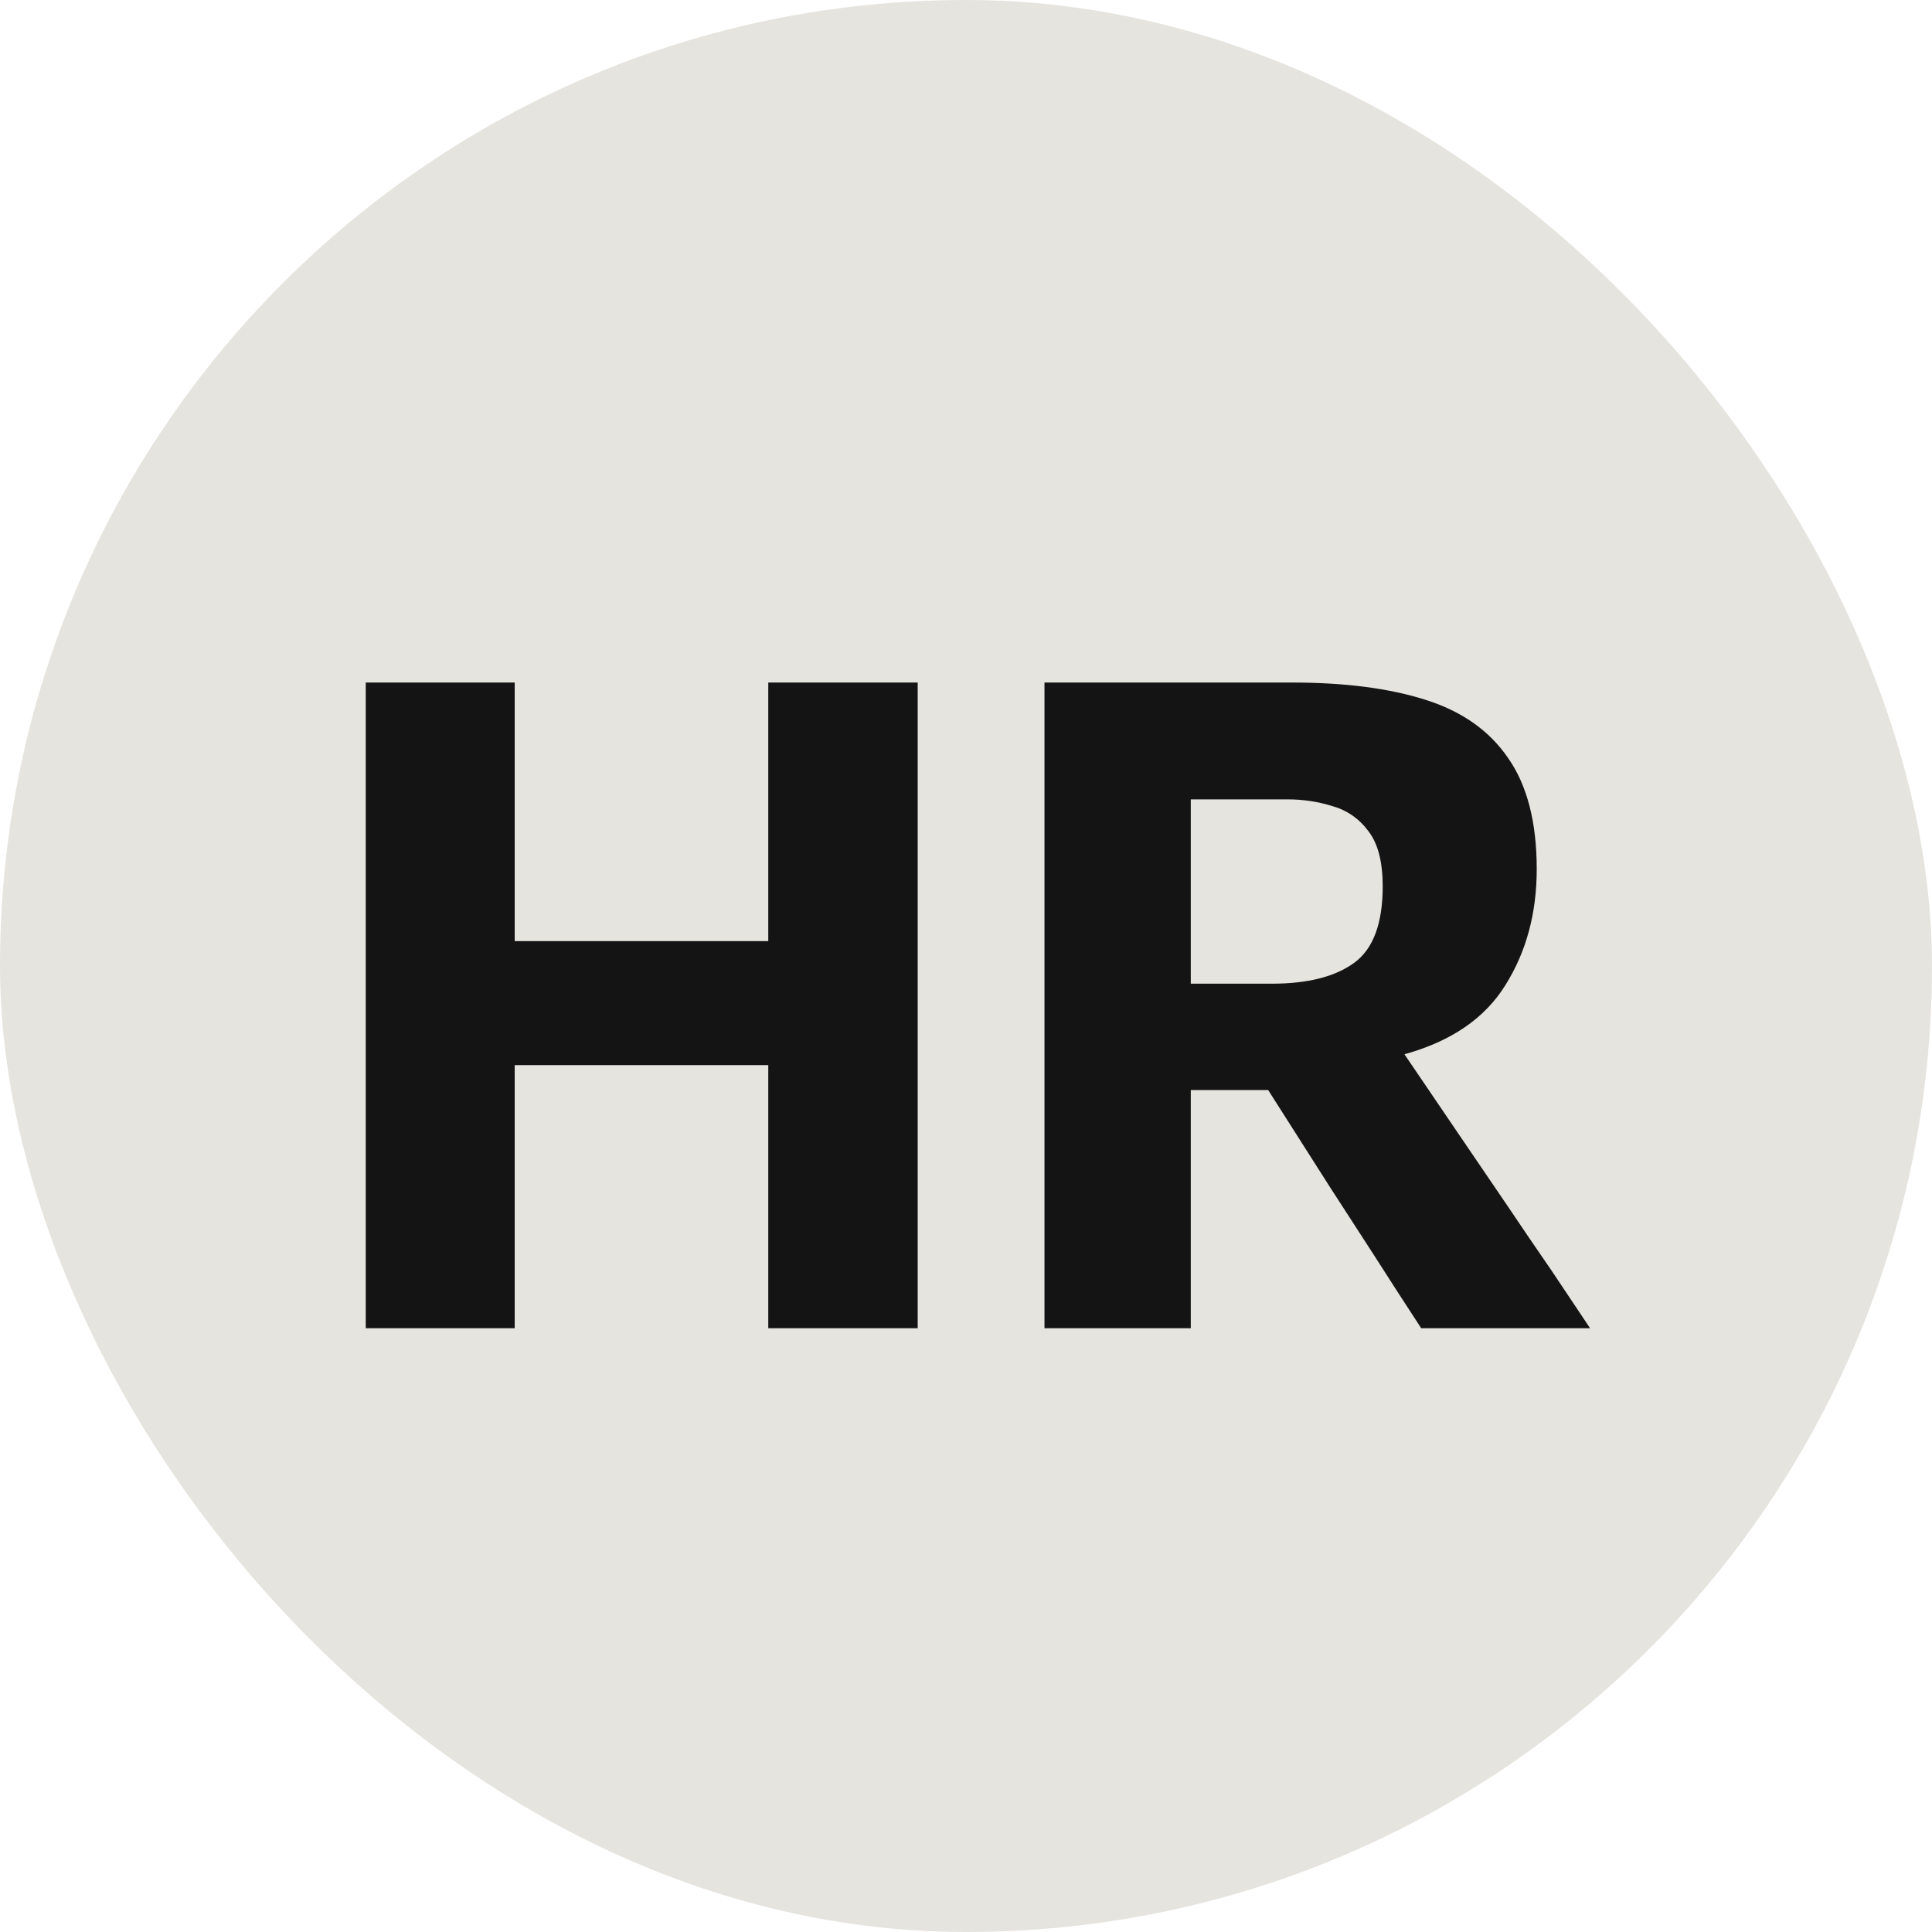
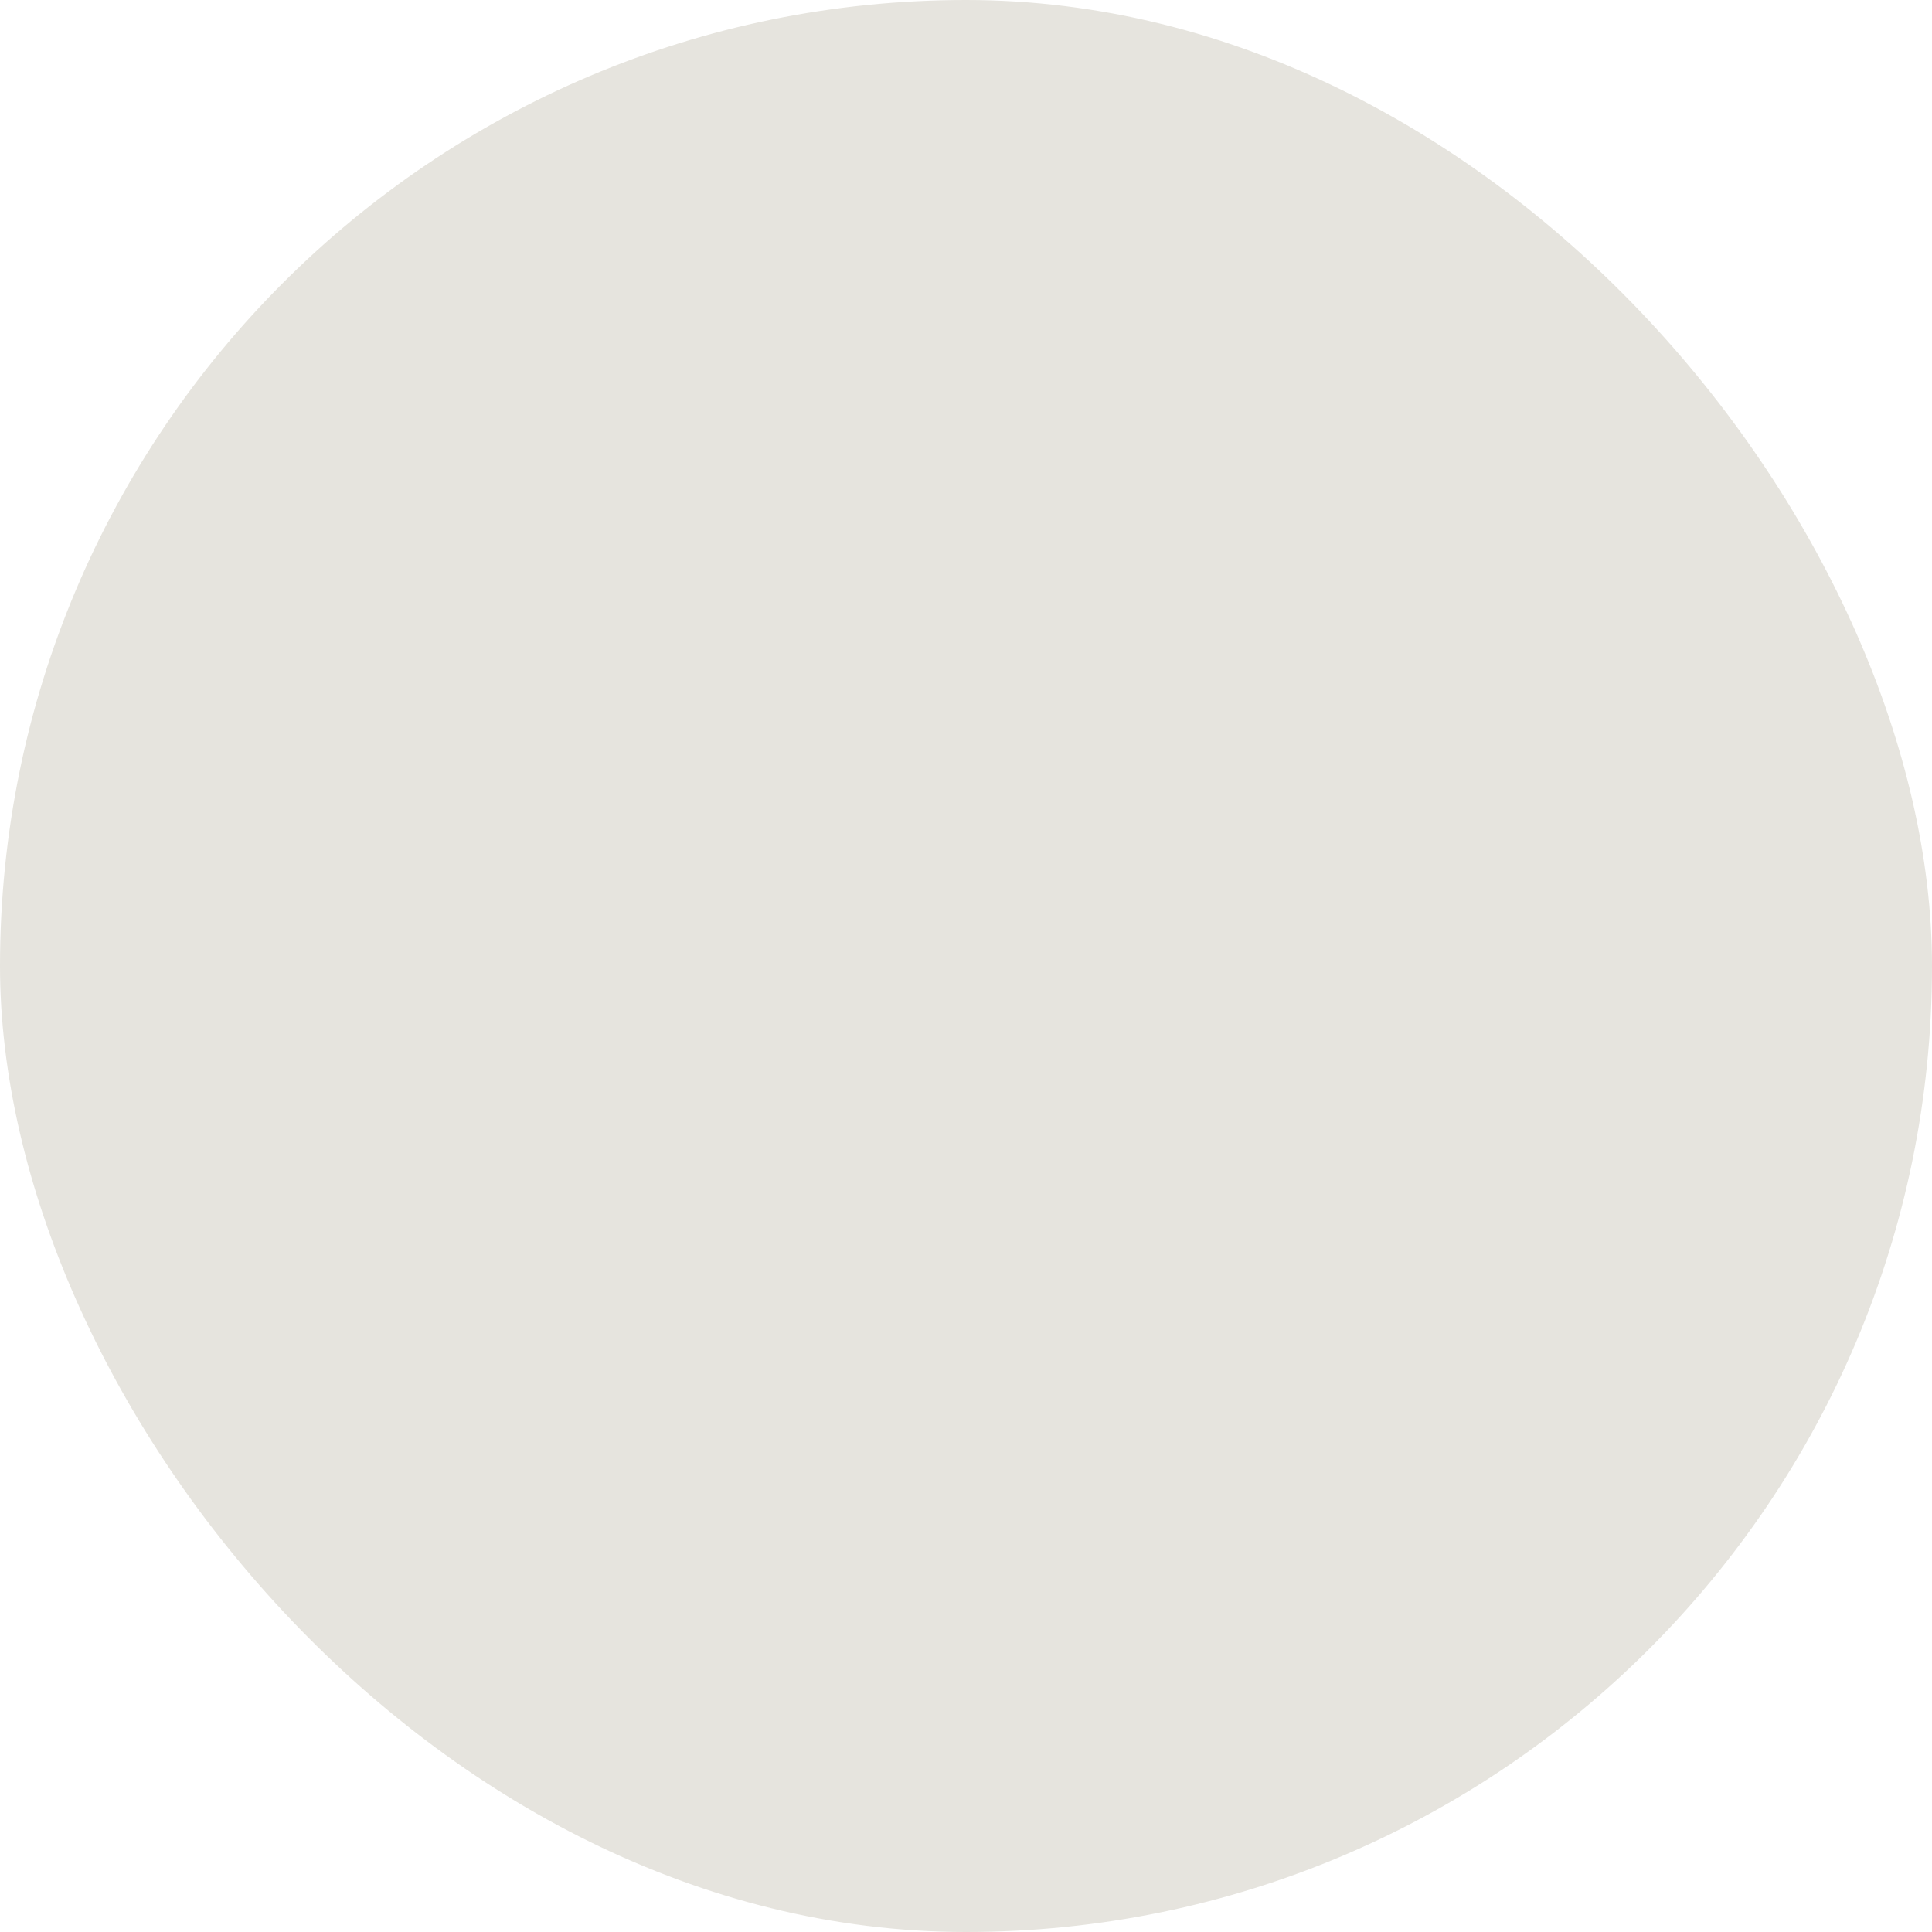
<svg xmlns="http://www.w3.org/2000/svg" width="32" height="32" viewBox="0 0 32 32" fill="none">
  <rect width="32" height="32" rx="16" fill="#E6E4DE" />
-   <path d="M6.058 22V11.305H8.525V15.588H12.725V11.305H15.2V22H12.725V17.642H8.525V22H6.058ZM17.3 22V11.305H21.402C22.273 11.305 23.008 11.4 23.608 11.59C24.212 11.78 24.67 12.102 24.98 12.557C25.295 13.008 25.453 13.62 25.453 14.395C25.453 15.125 25.28 15.765 24.935 16.315C24.595 16.865 24.038 17.247 23.262 17.462L24.23 18.887C24.455 19.218 24.695 19.57 24.95 19.945C25.205 20.325 25.455 20.692 25.7 21.047C25.94 21.407 26.152 21.725 26.337 22H23.54C23.265 21.58 23.005 21.177 22.76 20.793C22.51 20.407 22.267 20.032 22.032 19.668L21.005 18.055H19.723V22H17.3ZM21.328 13.24H19.723V16.293H21.065C21.66 16.293 22.115 16.177 22.43 15.947C22.745 15.717 22.902 15.295 22.902 14.68C22.902 14.28 22.825 13.977 22.67 13.773C22.515 13.562 22.315 13.422 22.07 13.352C21.83 13.277 21.582 13.24 21.328 13.24Z" fill="#141414" />
</svg>